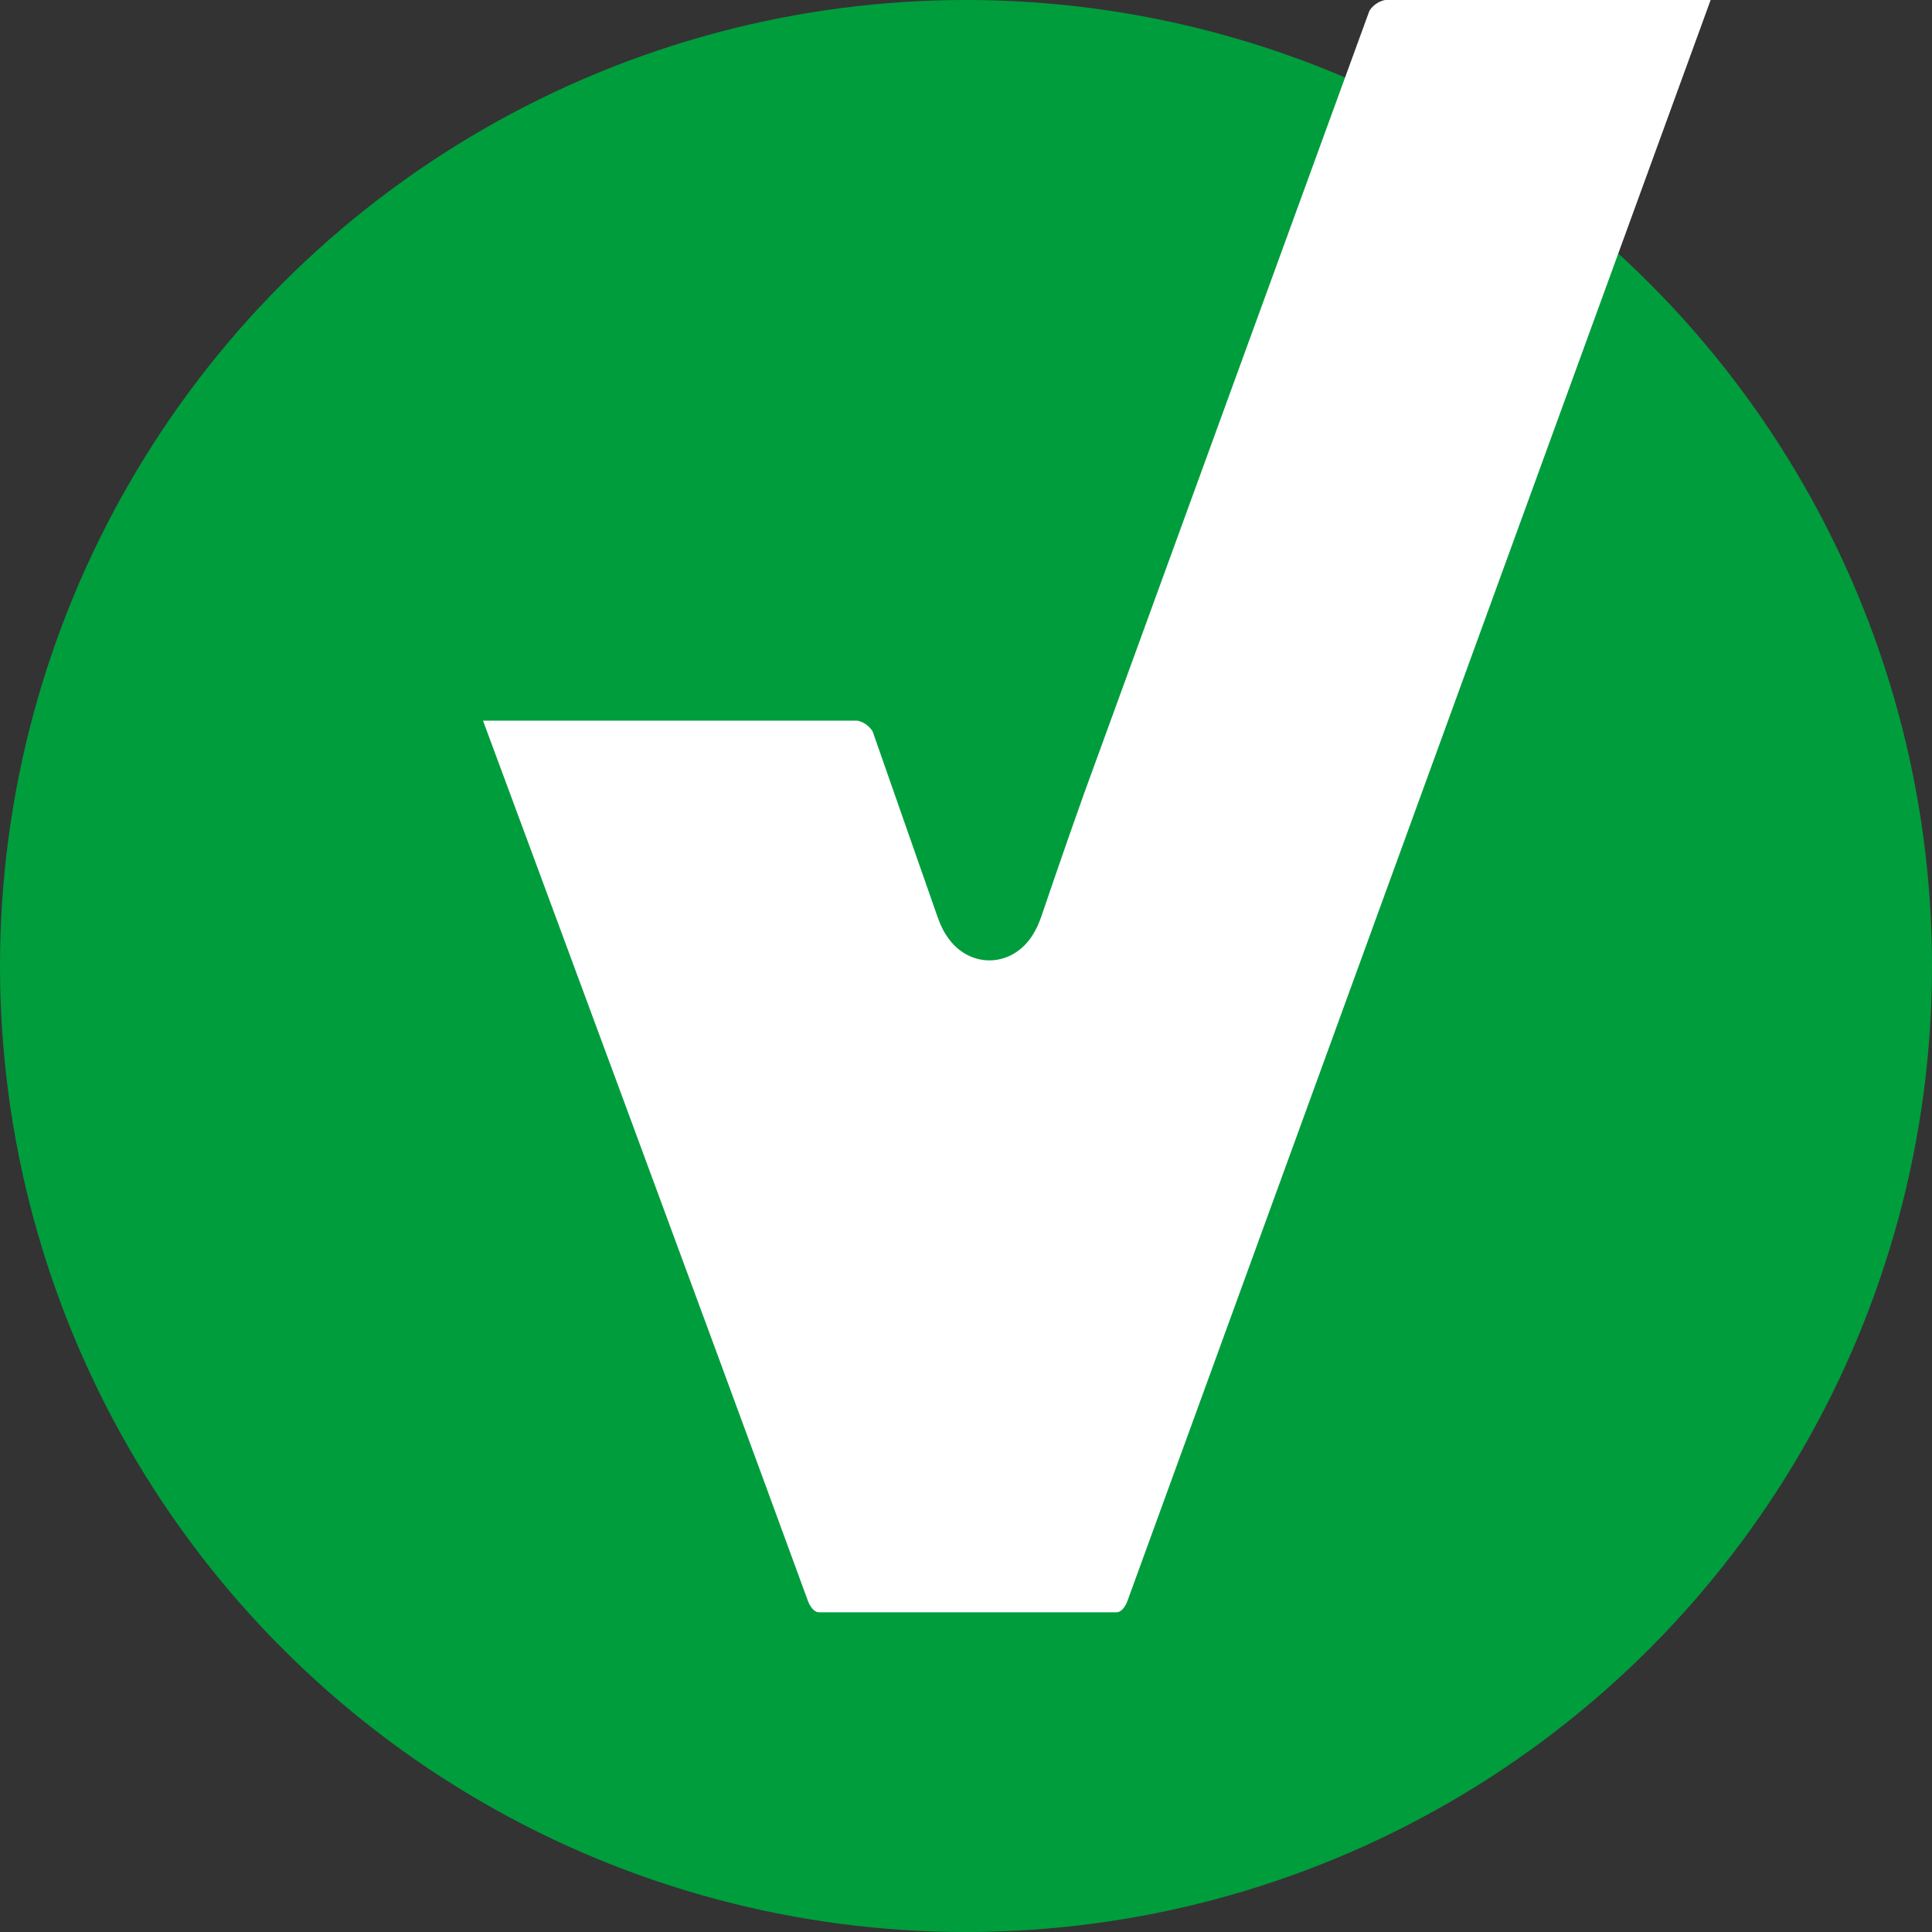
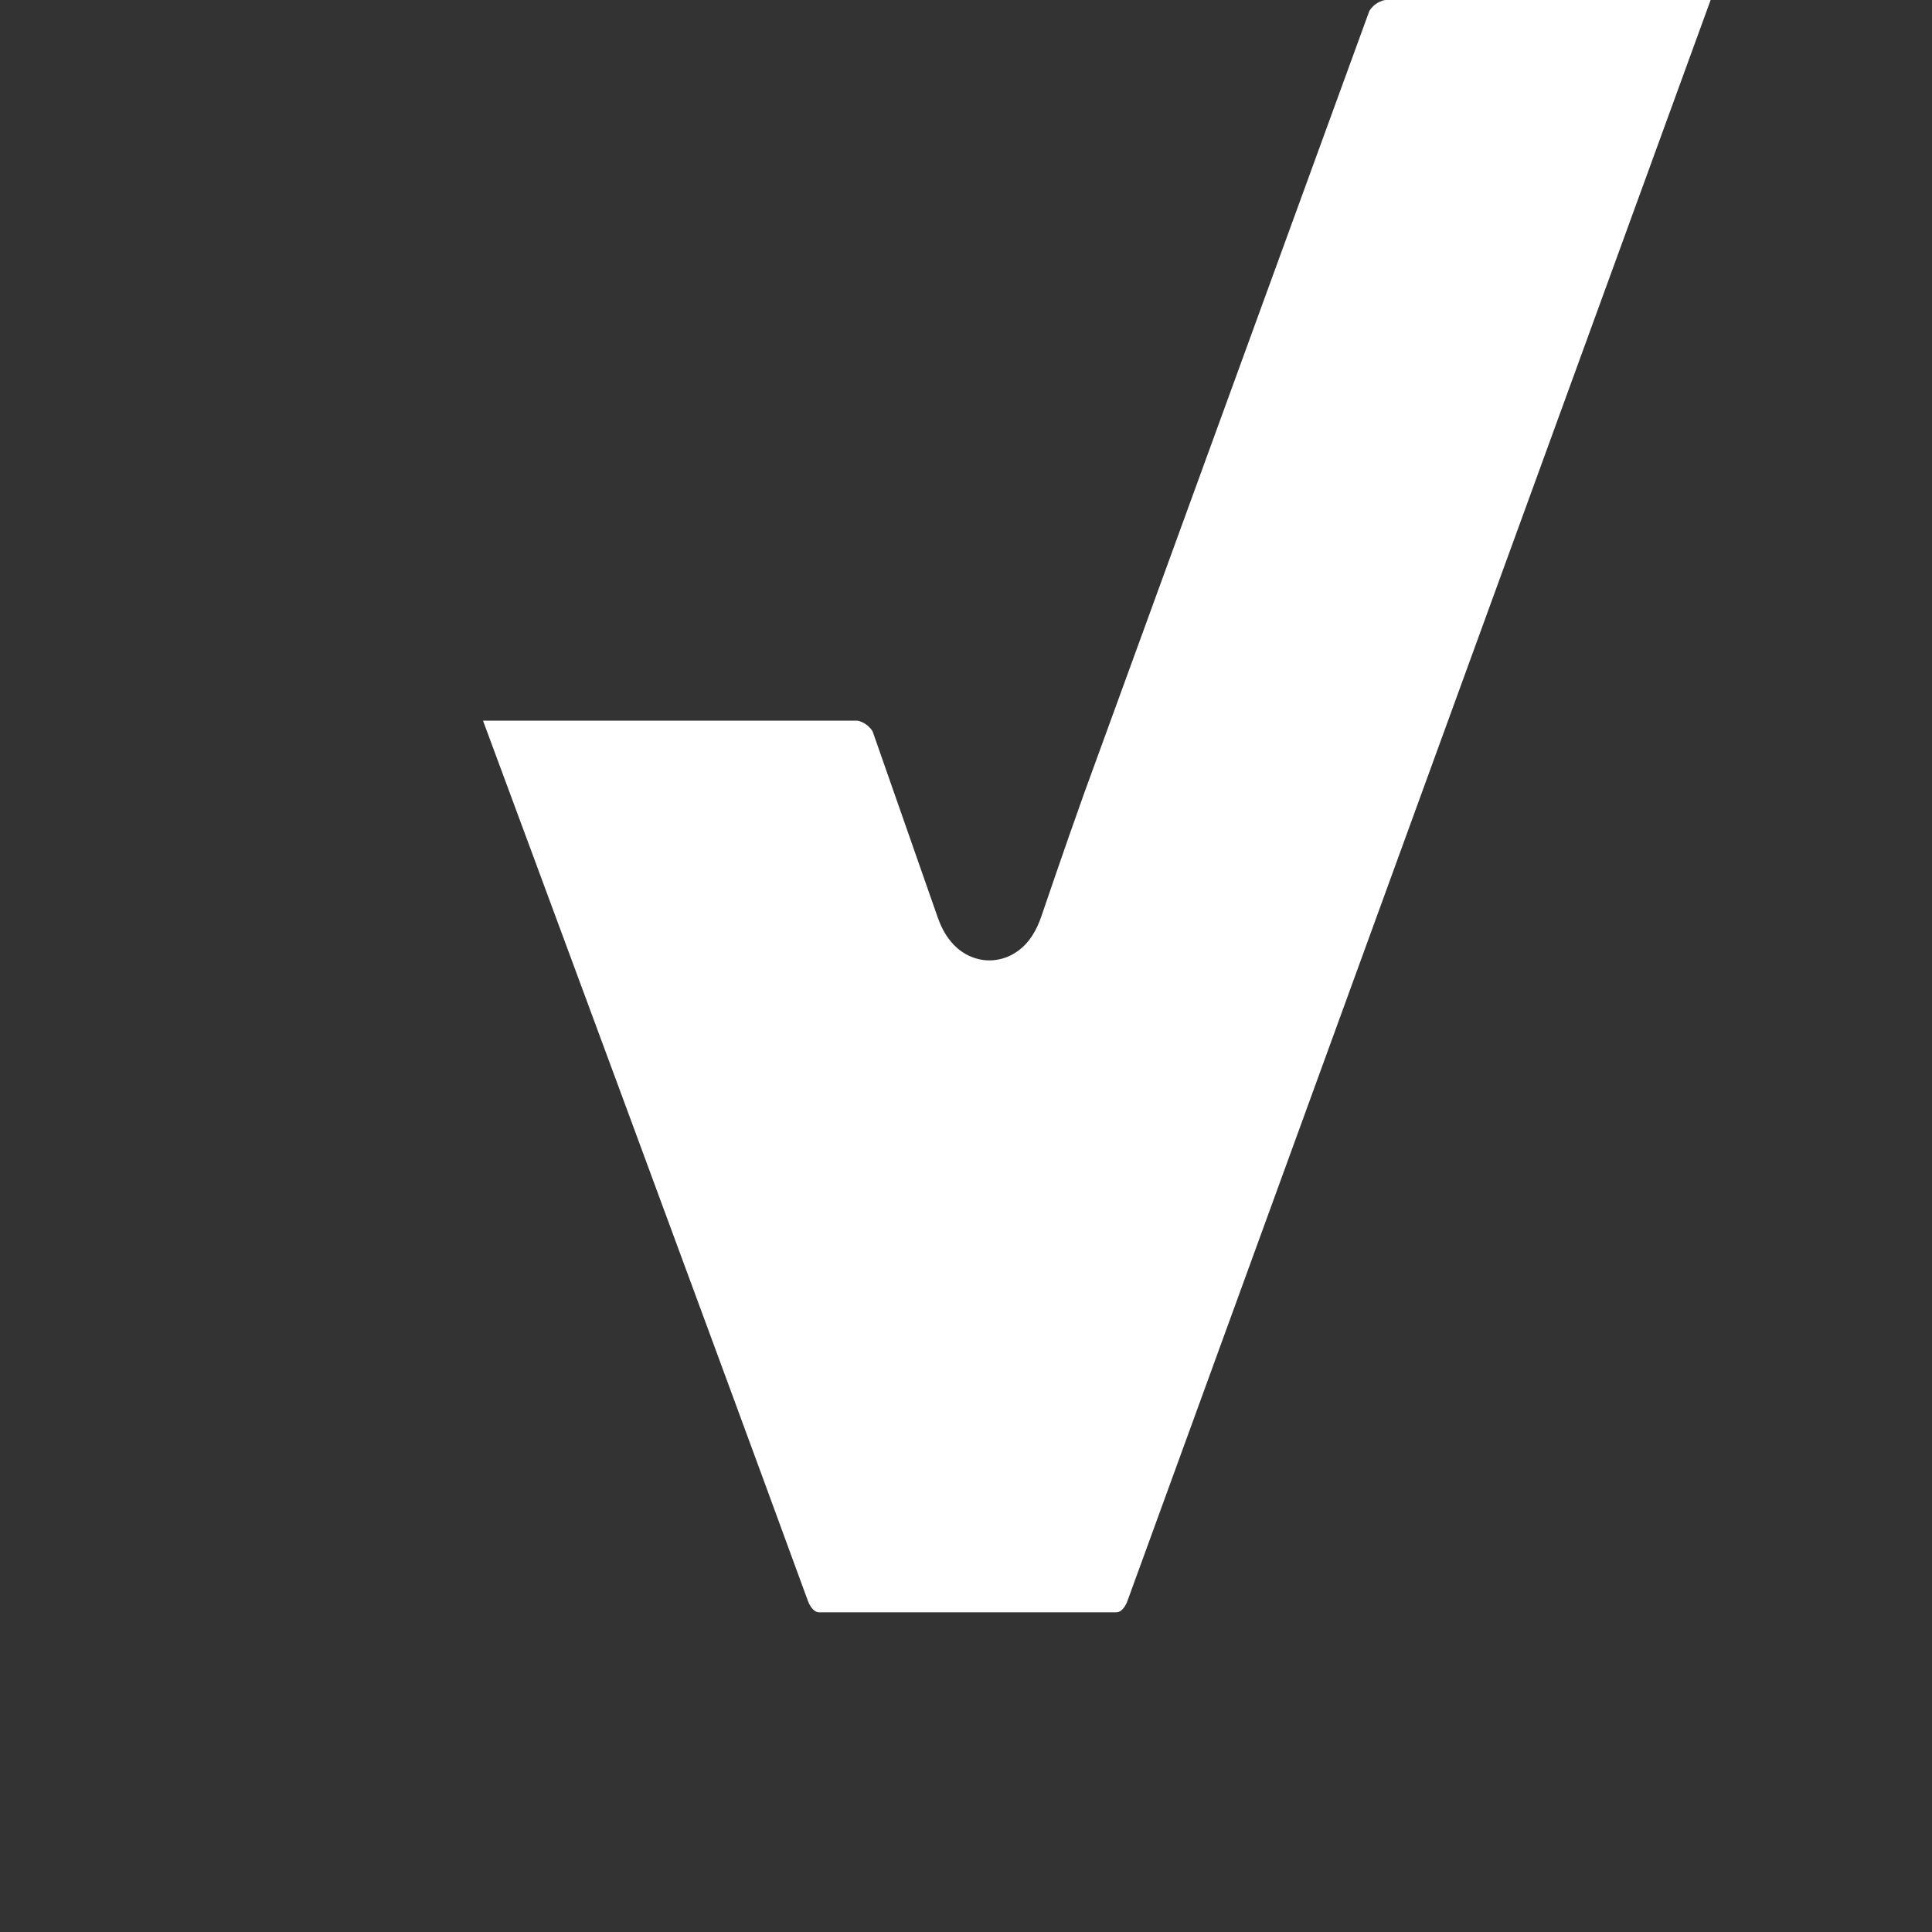
<svg xmlns="http://www.w3.org/2000/svg" viewBox="0 0 96 96">
  <rect x="0" y="0" width="96" height="96" fill="#333333" stroke="none" />
-   <circle fill="#009D3D" cx="48" cy="48" r="48" />
  <path d="M51.736,45.557 C51.626,45.876 51.493,46.181 51.291,46.494 C51.087,46.801 50.811,47.138 50.332,47.412 C50.018,47.591 49.599,47.723 49.162,47.721 C48.728,47.723 48.312,47.593 47.999,47.415 C47.681,47.237 47.452,47.024 47.275,46.817 C46.924,46.399 46.742,45.997 46.591,45.575 L46.592,45.578 L46.591,45.575 L43.37,36.37 C43.365,36.336 43.236,36.134 43.034,35.998 C42.84,35.854 42.606,35.8 42.573,35.808 L24,35.808 C25.789,40.633 35.041,65.588 40.146,79.551 C40.231,79.785 40.359,79.945 40.453,80.019 C40.554,80.092 40.595,80.111 40.734,80.116 L55.435,80.116 C55.582,80.11 55.619,80.09 55.718,80.02 C55.809,79.949 55.935,79.791 56.02,79.554 L56.021,79.553 C64.825,55.367 82.537,6.761 85,0.001 L68.849,0.001 C68.814,-0.007 68.575,0.047 68.376,0.194 C68.17,0.33 68.036,0.536 68.032,0.572 C68.03,0.576 67.424,2.24 66.442,4.931 C65.46,7.624 64.104,11.34 62.61,15.438 C59.622,23.631 56.079,33.349 53.86,39.448 C53.385,40.773 52.854,42.302 52.442,43.497 C52.029,44.695 51.736,45.554 51.736,45.557" id="Fill-1" fill="#FFFFFF" />
</svg>